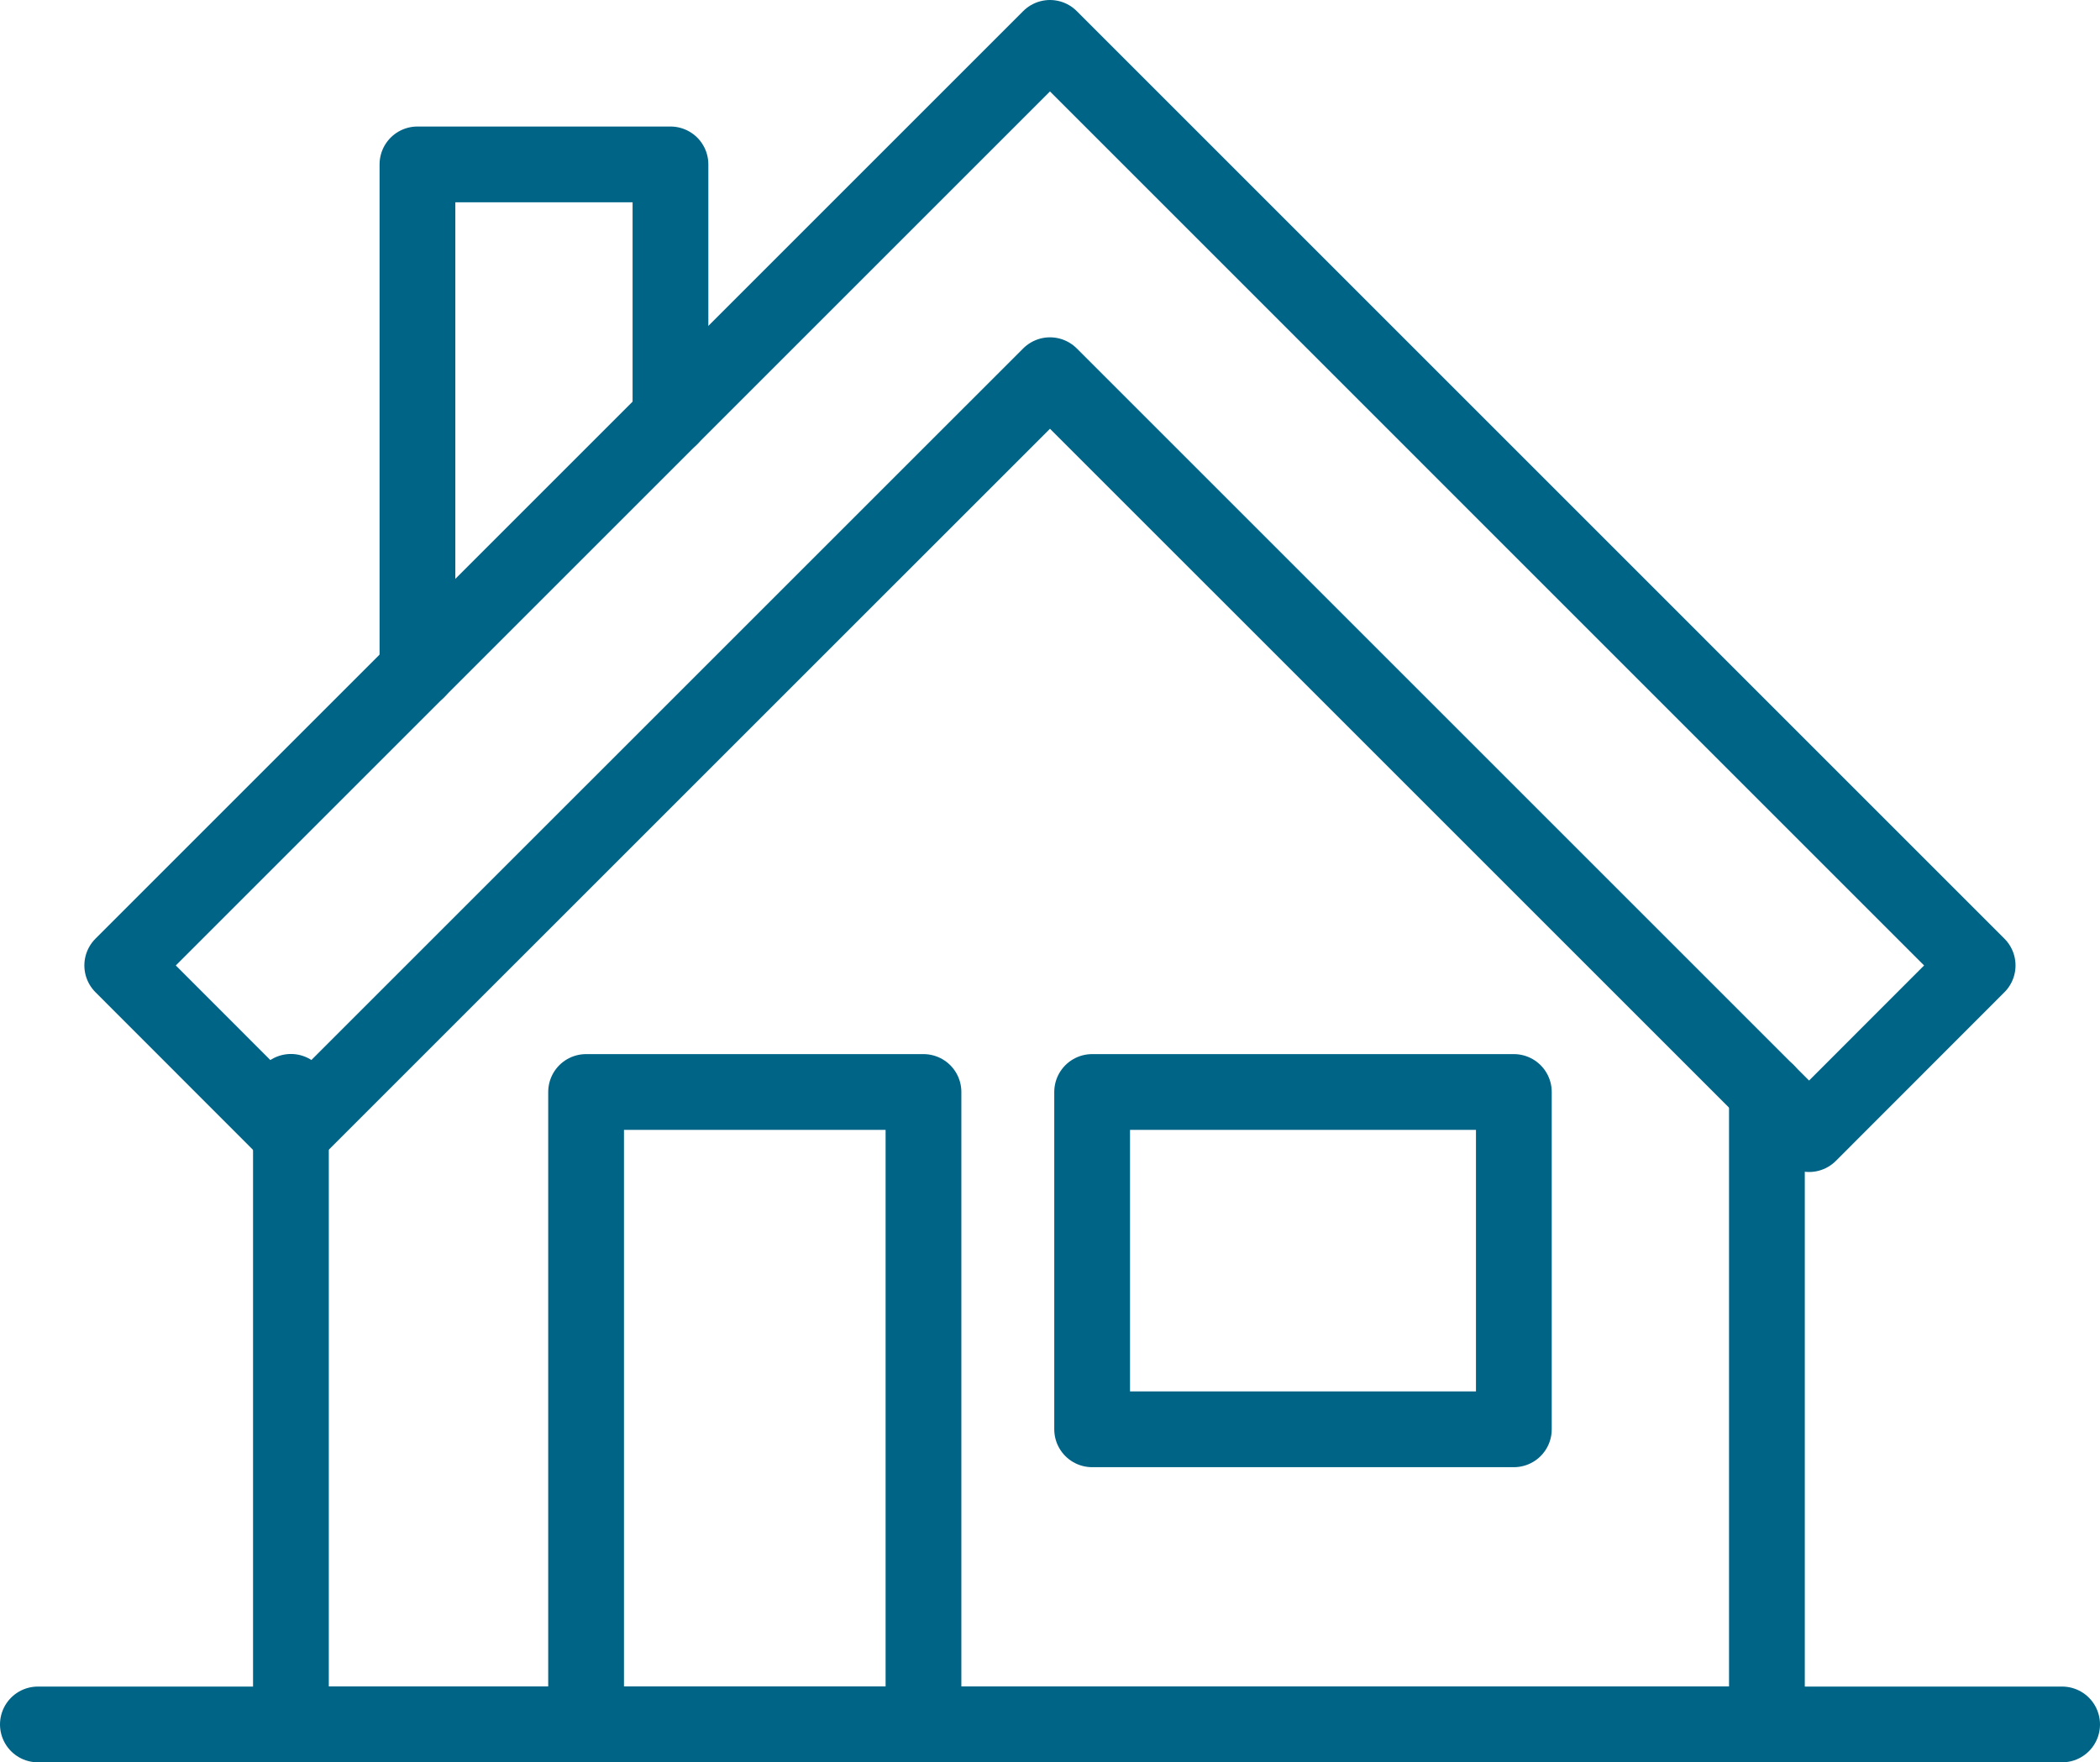
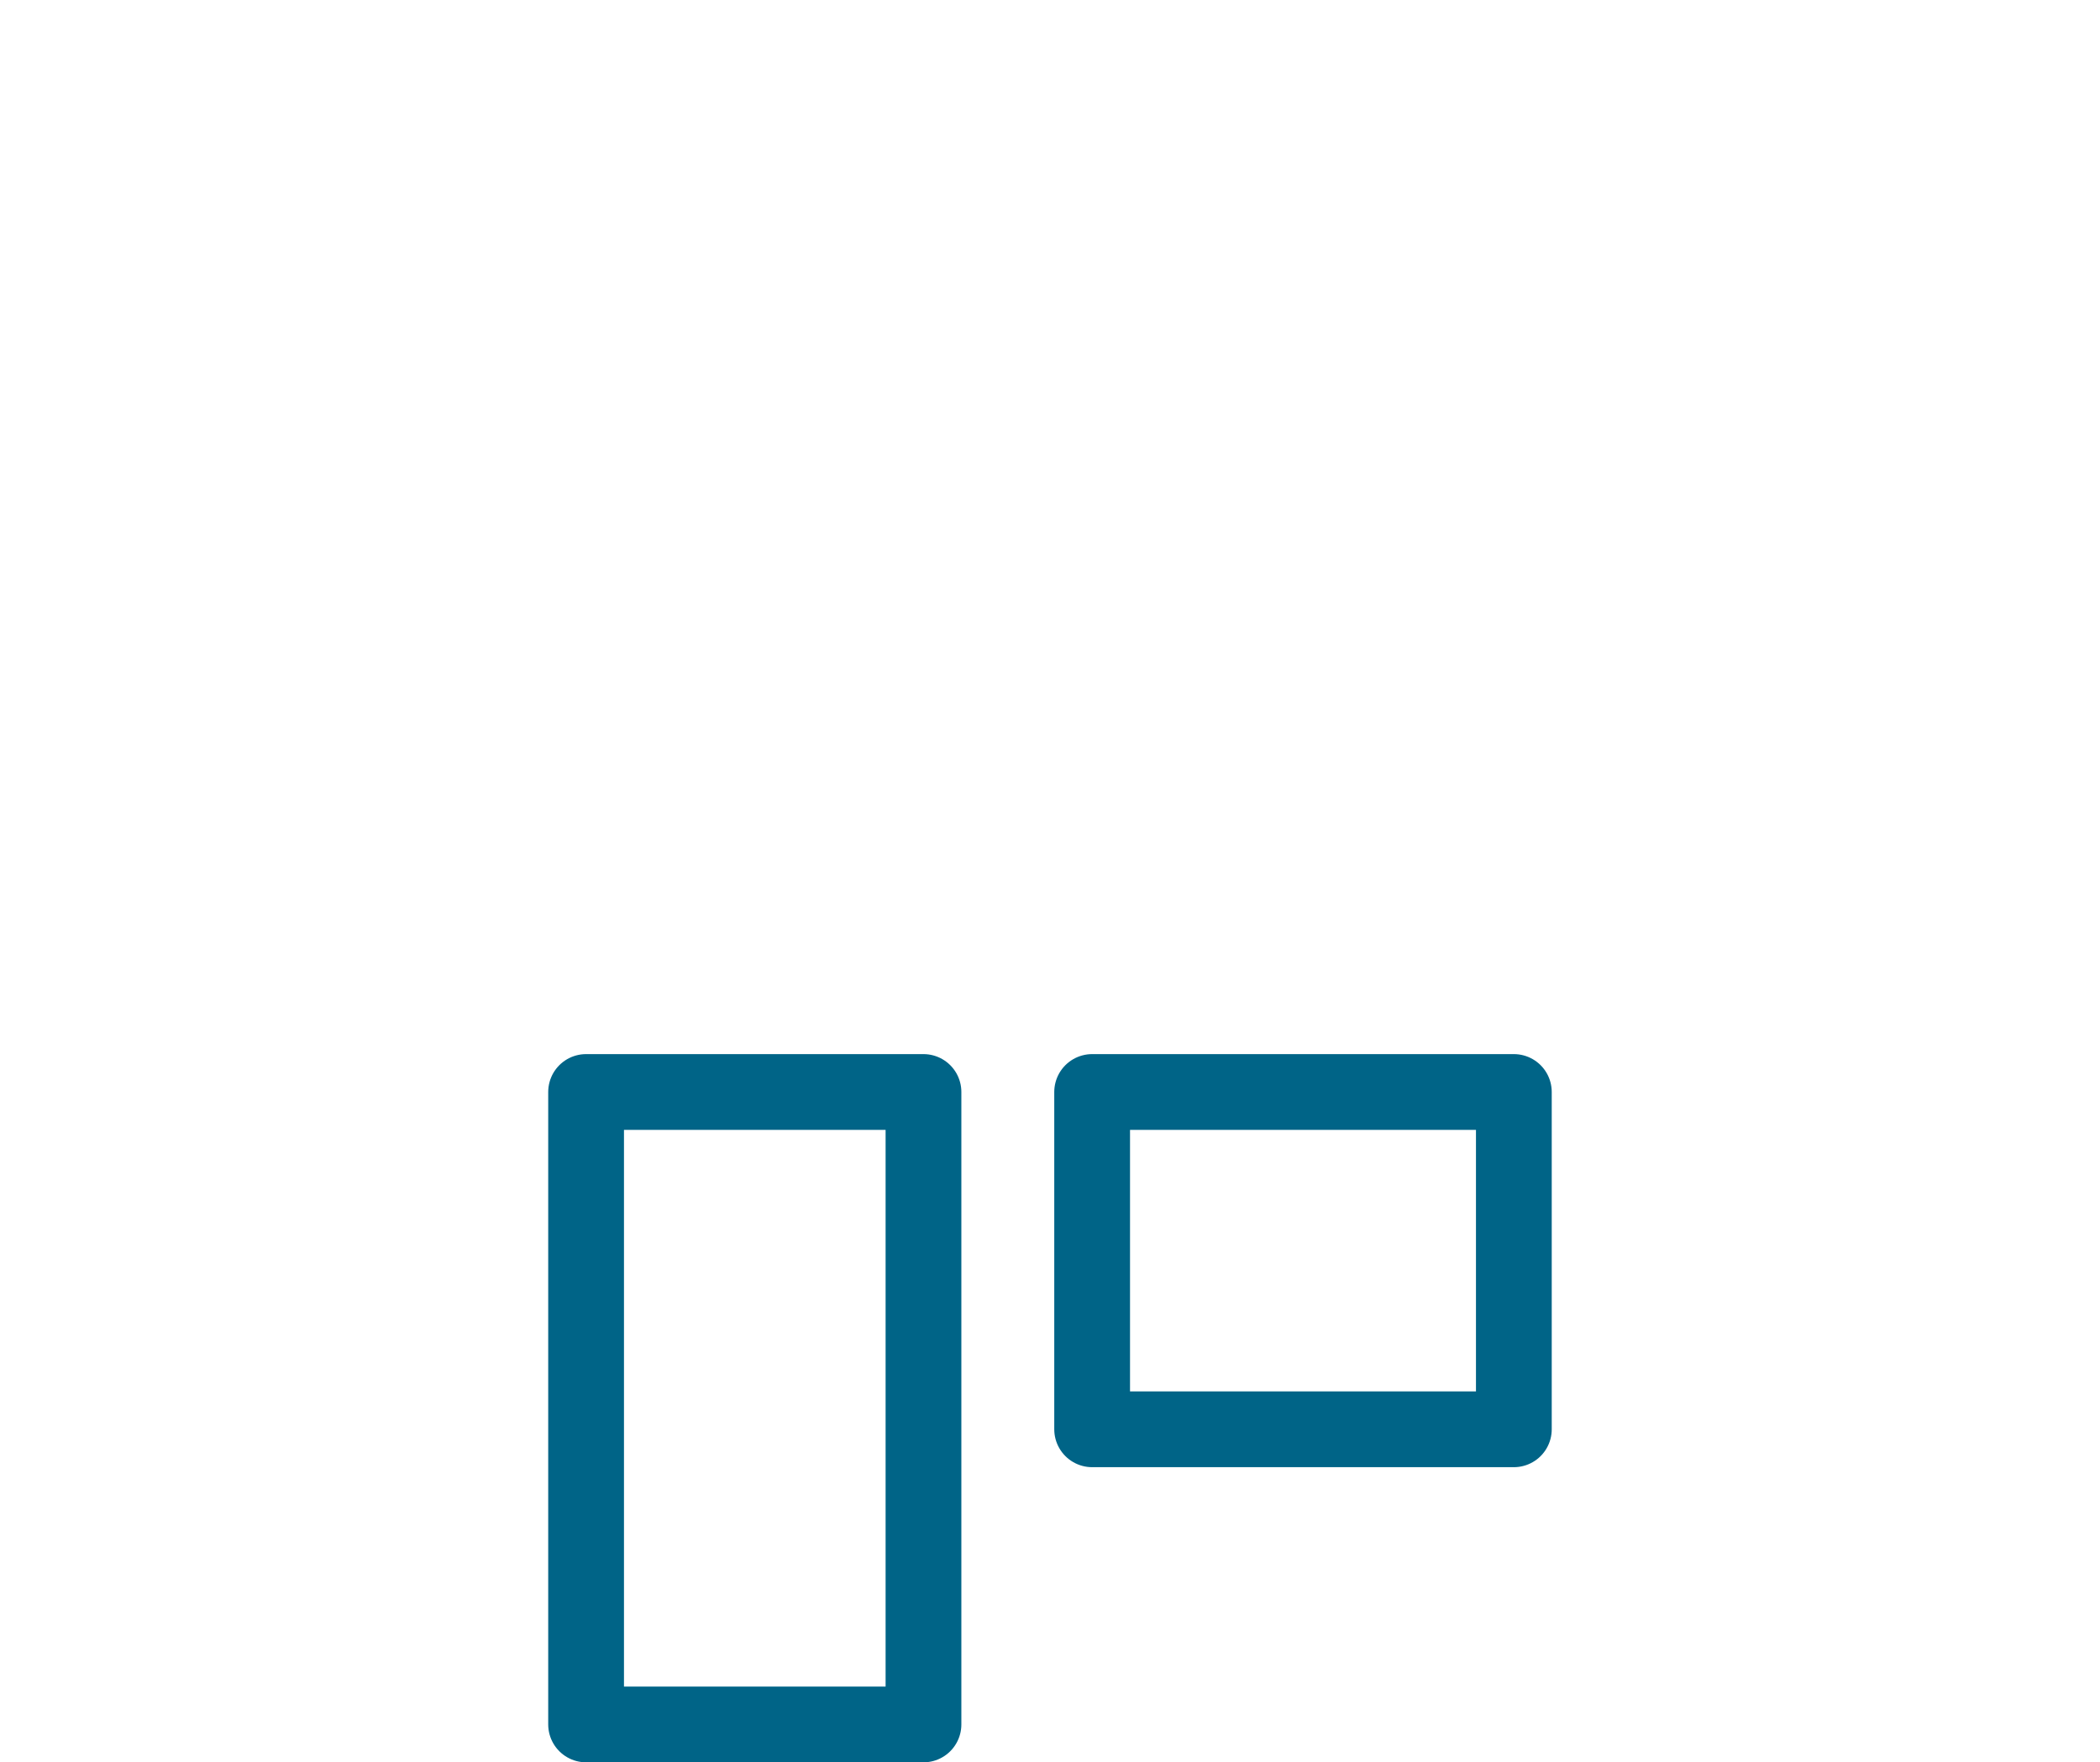
<svg xmlns="http://www.w3.org/2000/svg" width="110.874" height="93.062" viewBox="0 0 110.874 93.062">
  <g id="icon01" transform="translate(-607.134 -1253.356)">
-     <path id="パス_203584" data-name="パス 203584" d="M59.335,60.939V47.581H45.976V74.3" transform="translate(583.198 1214.456)" fill="none" stroke="#006487" stroke-linecap="round" stroke-linejoin="round" stroke-width="4" />
-     <path id="パス_203585" data-name="パス 203585" d="M121.651,64.107V97.5H43.723v-33.4" transform="translate(578.771 1246.913)" fill="none" stroke="#006487" stroke-linecap="round" stroke-linejoin="round" stroke-width="4" />
-     <path id="パス_203586" data-name="パス 203586" d="M89.7,45.327,40.718,94.309l8.9,8.907L89.7,63.14l40.078,40.076,8.9-8.907Z" transform="translate(572.87 1210.029)" fill="none" stroke="#006487" stroke-linecap="round" stroke-linejoin="round" stroke-width="4" />
    <rect id="長方形_142063" data-name="長方形 142063" width="17.813" height="33.398" transform="translate(638.078 1311.02)" fill="none" stroke="#006487" stroke-linecap="round" stroke-linejoin="round" stroke-width="4" />
    <rect id="長方形_142064" data-name="長方形 142064" width="22.265" height="17.813" transform="translate(664.796 1311.02)" fill="none" stroke="#006487" stroke-linecap="round" stroke-linejoin="round" stroke-width="4" />
-     <line id="線_46" data-name="線 46" x2="106.874" transform="translate(609.134 1344.418)" fill="none" stroke="#006487" stroke-linecap="round" stroke-linejoin="round" stroke-width="4" />
  </g>
</svg>